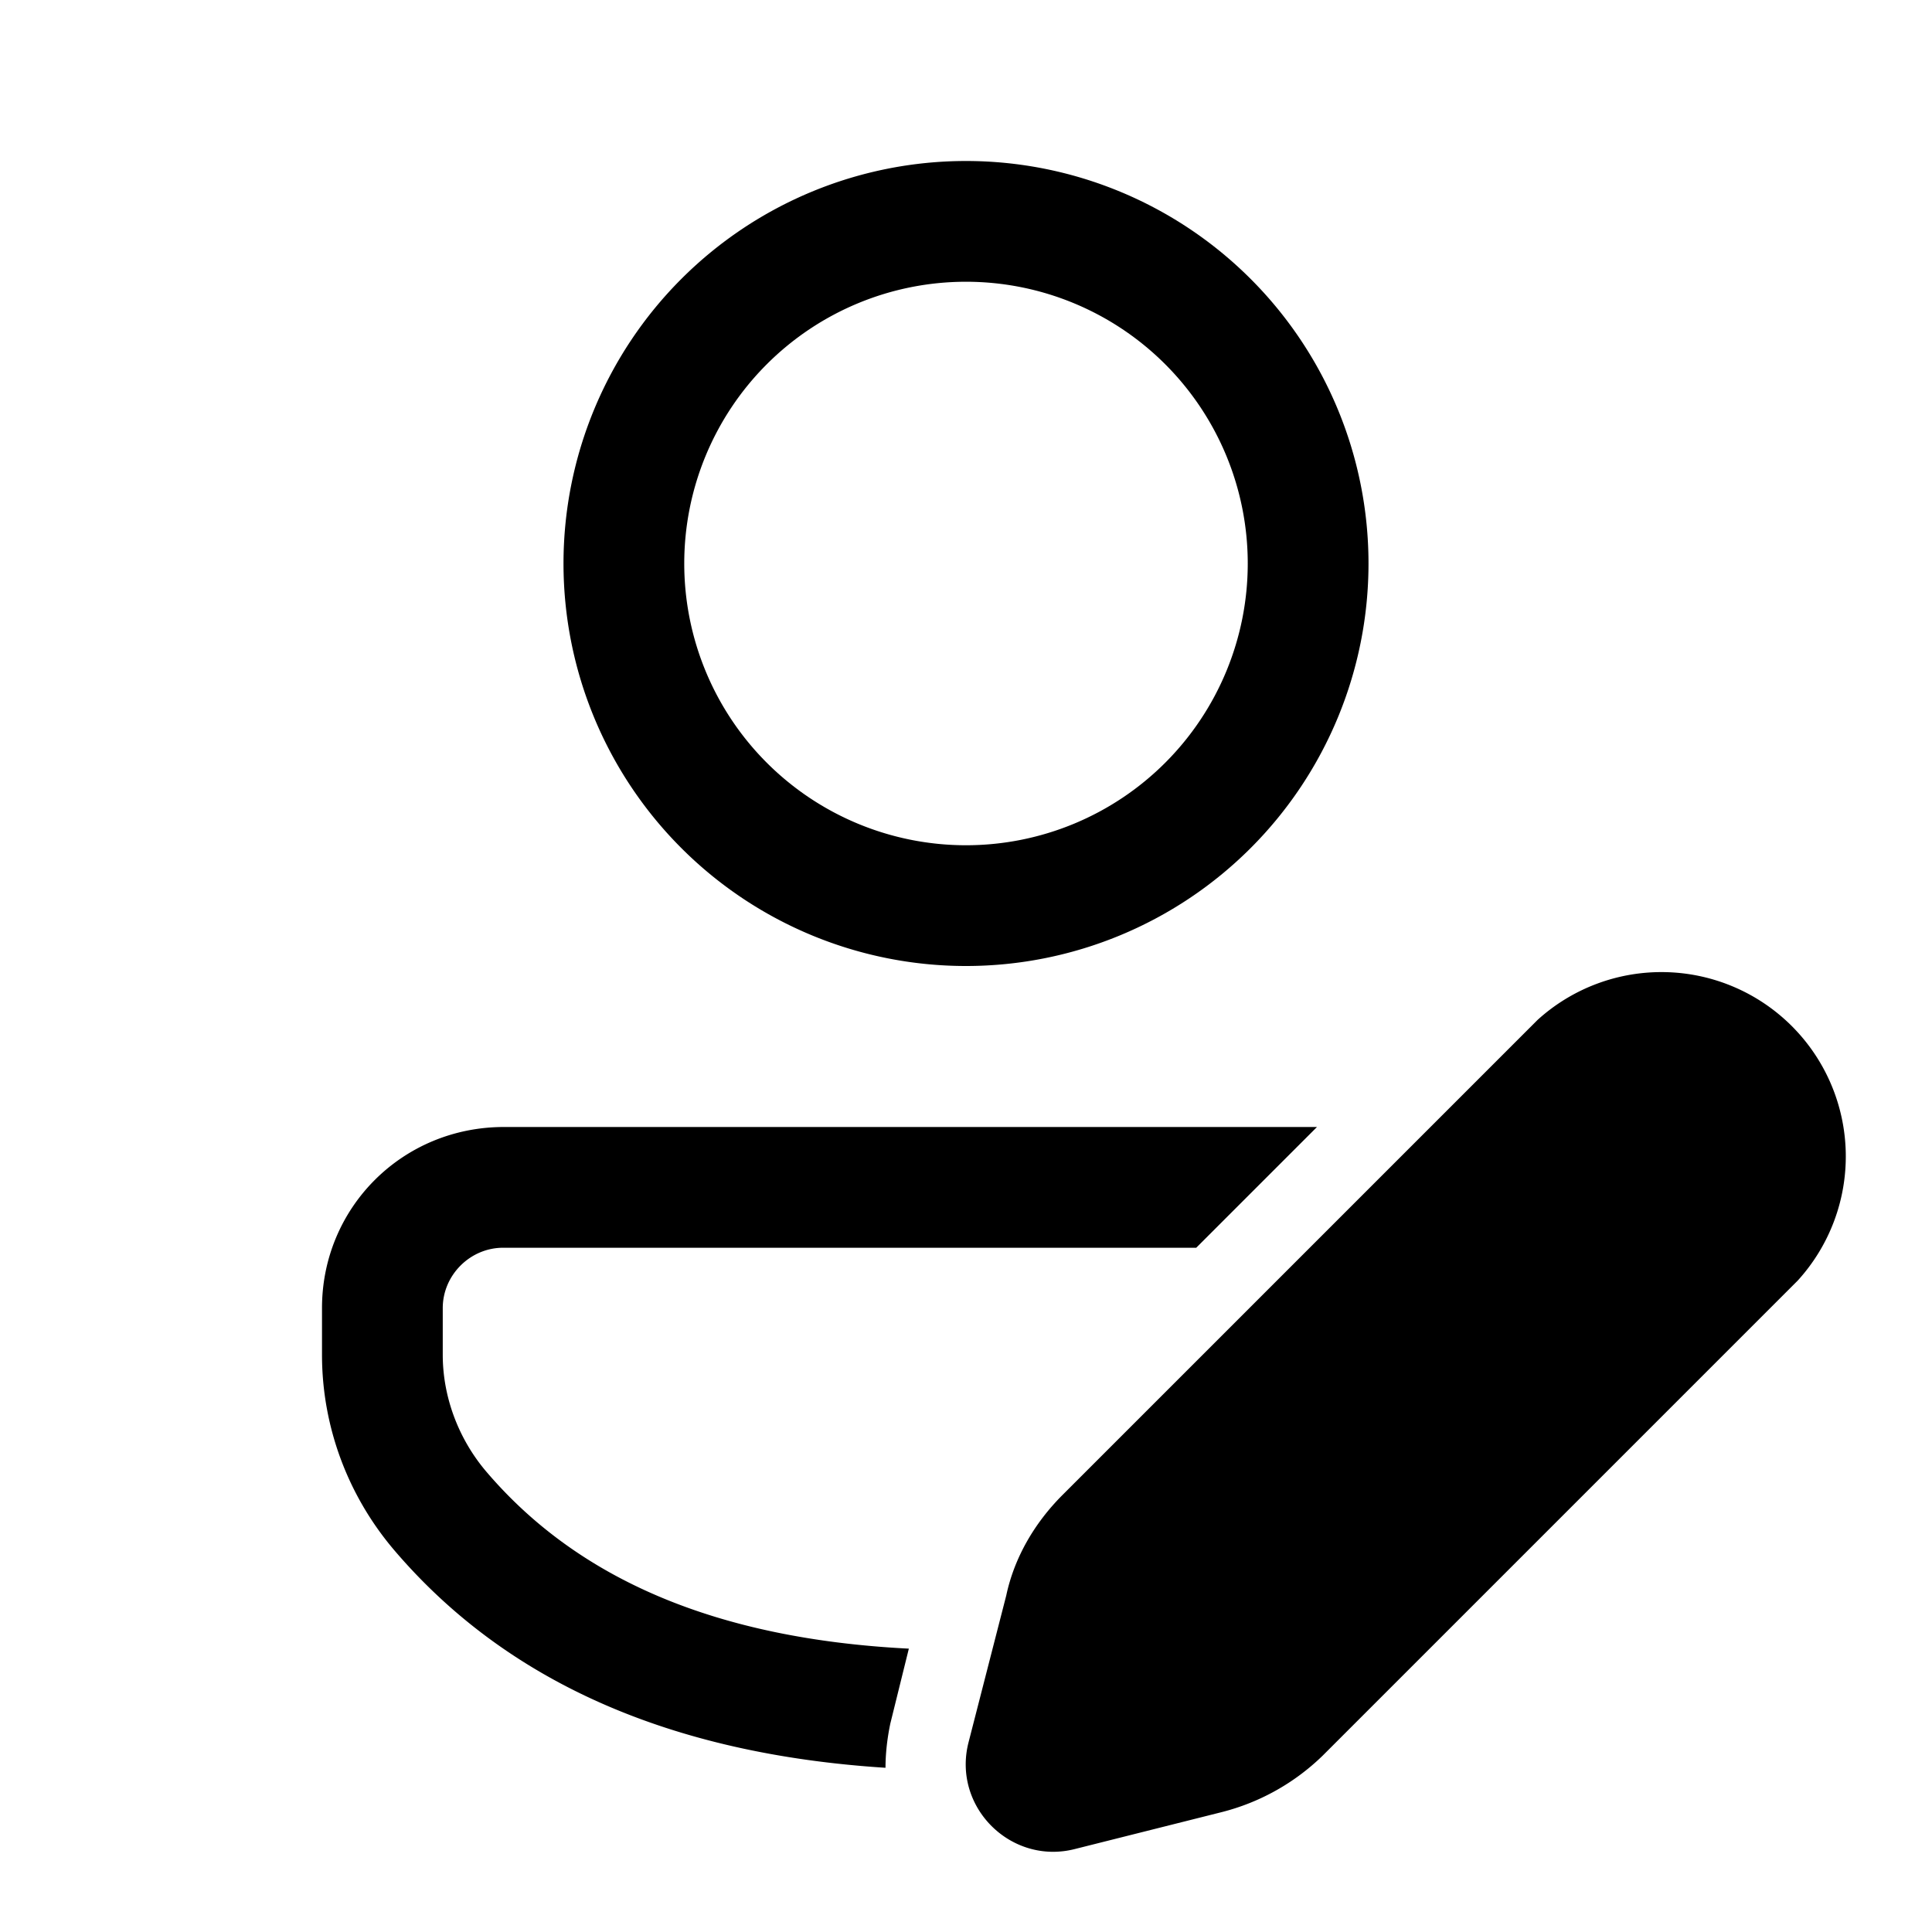
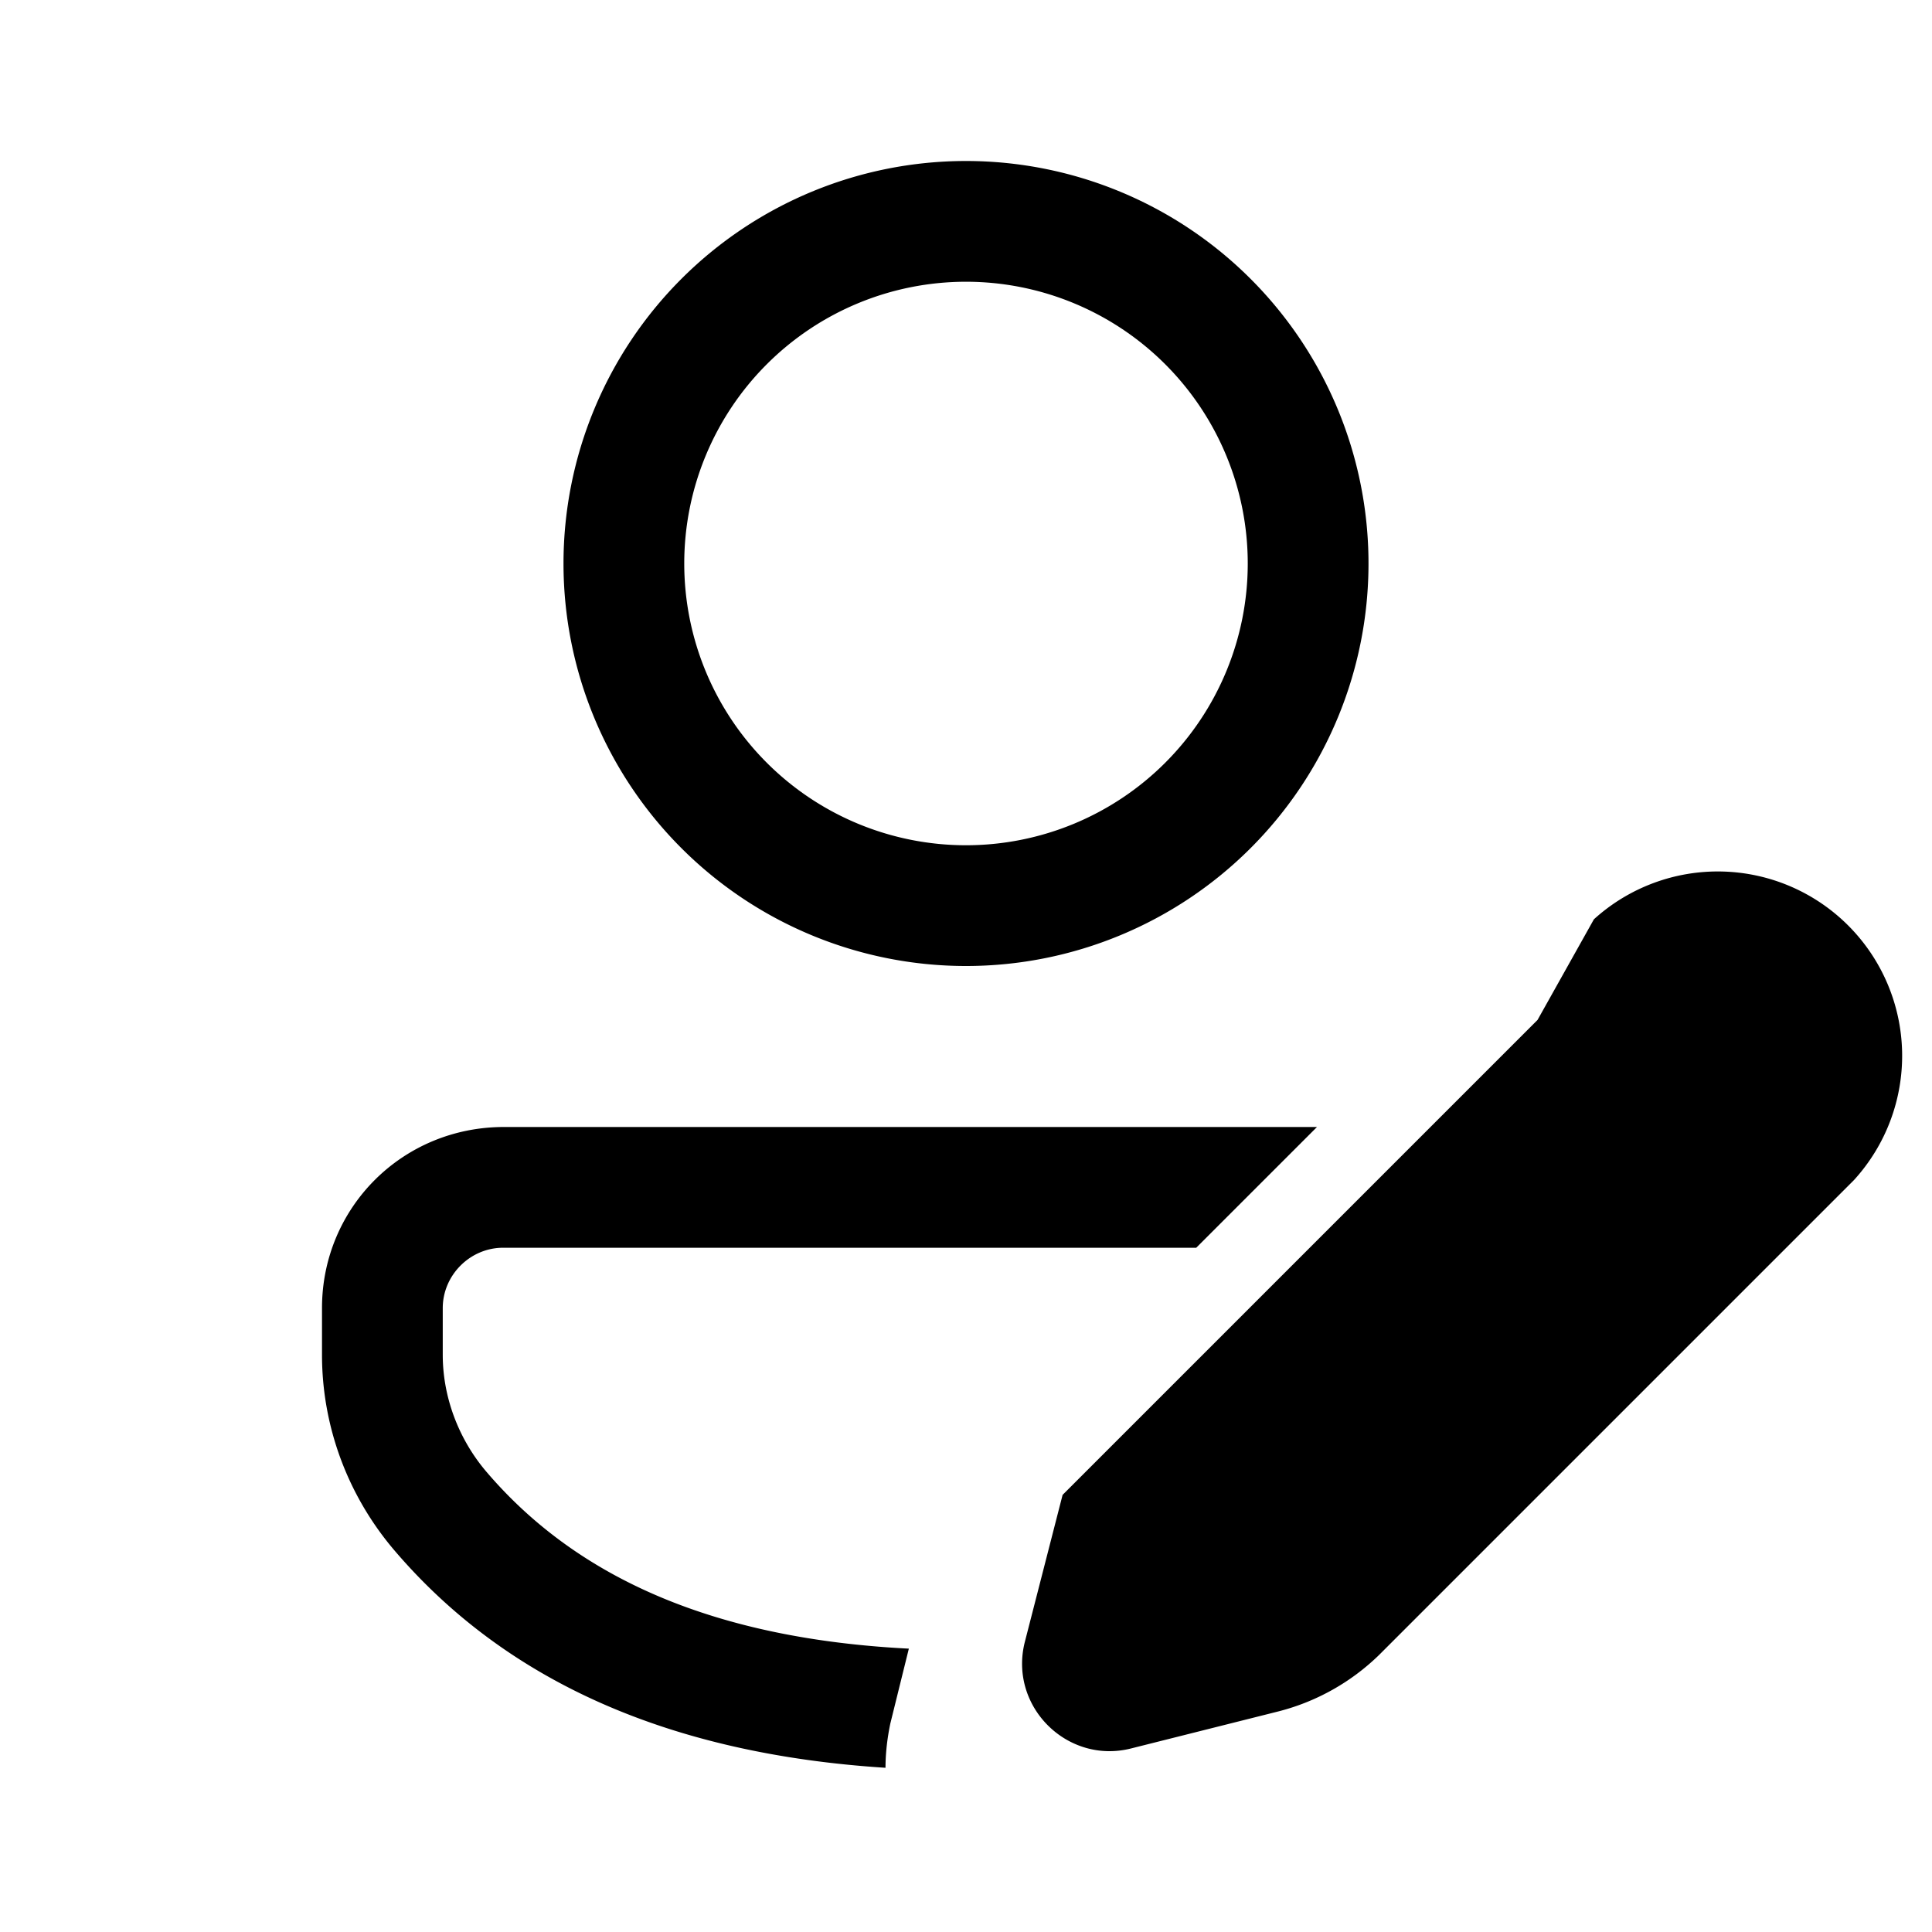
<svg xmlns="http://www.w3.org/2000/svg" width="24" height="24" viewBox="0 0 24 24">
-   <path d="m14.86 15.5 1.5-1.5H6.26C5 14 4 15 4 16.25v.58c0 .89.32 1.75.9 2.43 1.4 1.64 3.44 2.53 6.1 2.7 0-.17.02-.36.06-.55l.23-.93c-2.37-.12-4.1-.85-5.25-2.2-.34-.4-.54-.92-.54-1.45v-.58c0-.41.34-.75.75-.75h8.6ZM12 2a5 5 0 1 1 0 10 5 5 0 0 1 0-10Zm0 1.5a3.5 3.5 0 1 0 0 7 3.5 3.5 0 0 0 0-7Zm7.1 9.17-5.9 5.9c-.35.35-.6.78-.7 1.25l-.47 1.83c-.2.8.53 1.52 1.32 1.32l1.83-.46c.47-.12.9-.36 1.25-.7l5.9-5.9a2.29 2.29 0 0 0-3.23-3.24Z" />
+   <path d="m14.86 15.5 1.5-1.5H6.26C5 14 4 15 4 16.25v.58c0 .89.32 1.75.9 2.43 1.4 1.64 3.44 2.53 6.1 2.7 0-.17.02-.36.06-.55l.23-.93c-2.37-.12-4.1-.85-5.25-2.2-.34-.4-.54-.92-.54-1.45v-.58c0-.41.34-.75.75-.75h8.6ZM12 2a5 5 0 1 1 0 10 5 5 0 0 1 0-10Zm0 1.5a3.5 3.5 0 1 0 0 7 3.5 3.5 0 0 0 0-7Zm7.1 9.17-5.9 5.9l-.47 1.83c-.2.8.53 1.52 1.32 1.32l1.83-.46c.47-.12.9-.36 1.25-.7l5.9-5.9a2.29 2.29 0 0 0-3.23-3.24Z" />
</svg>